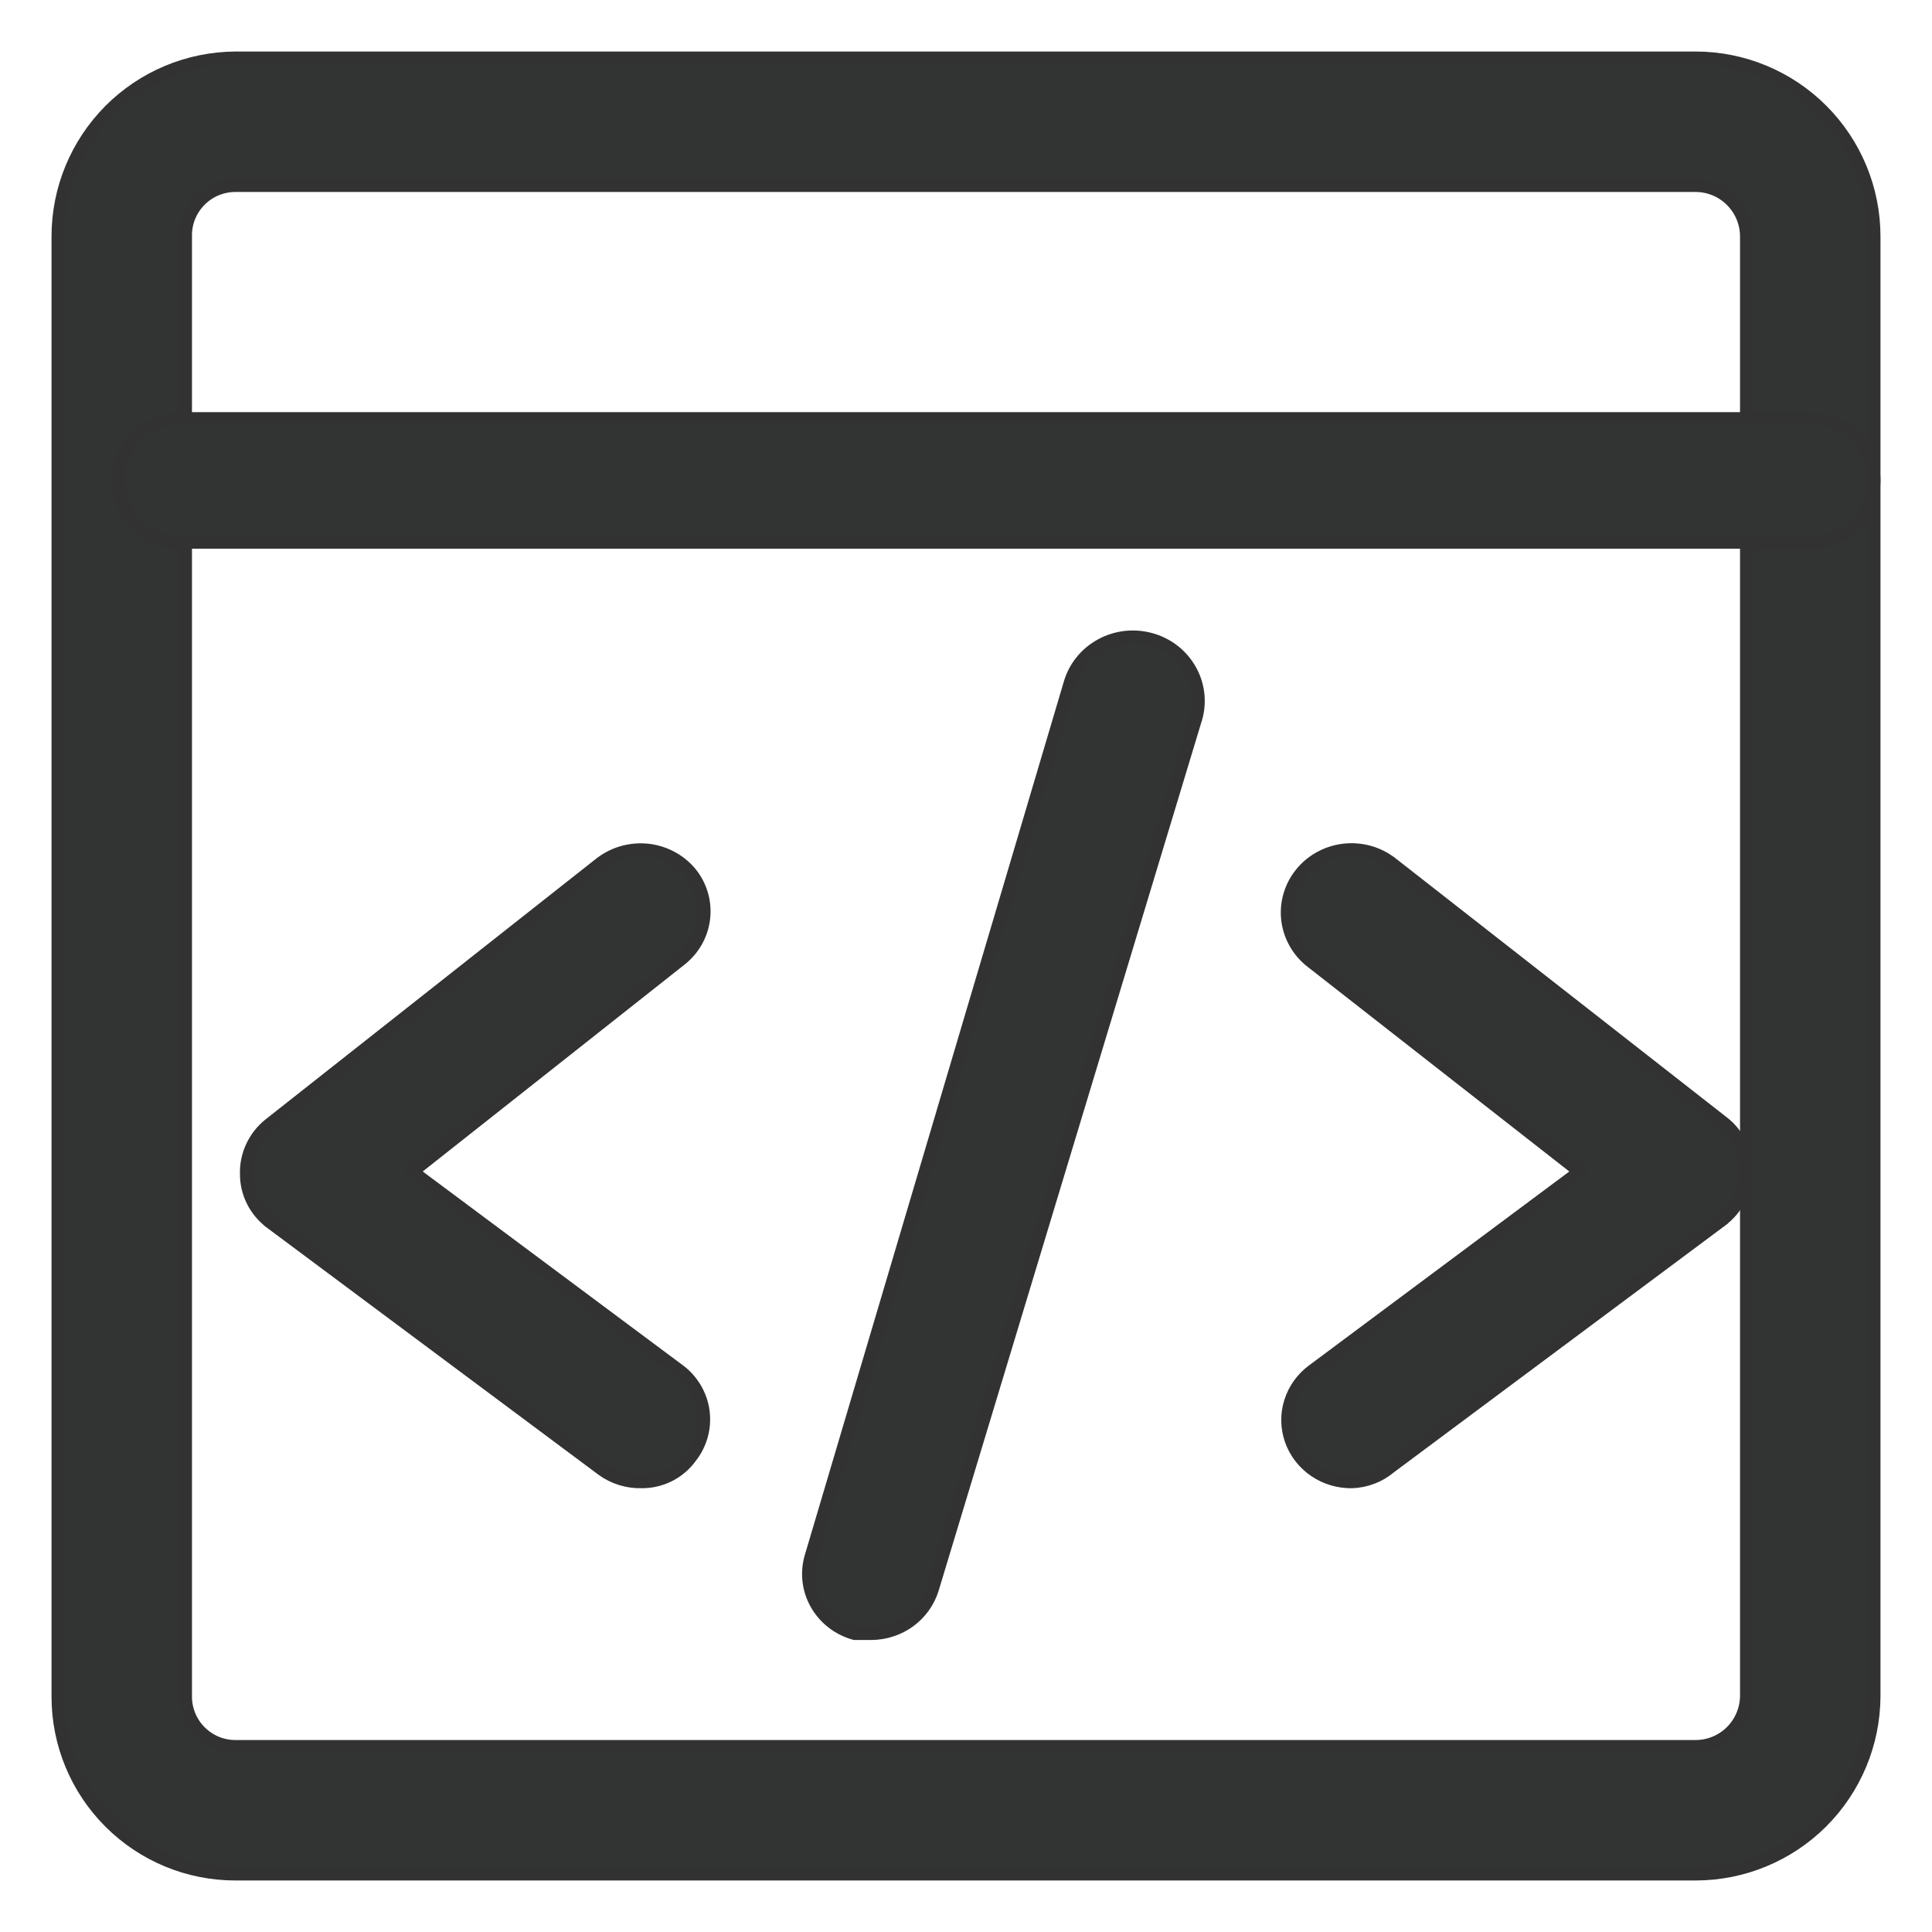
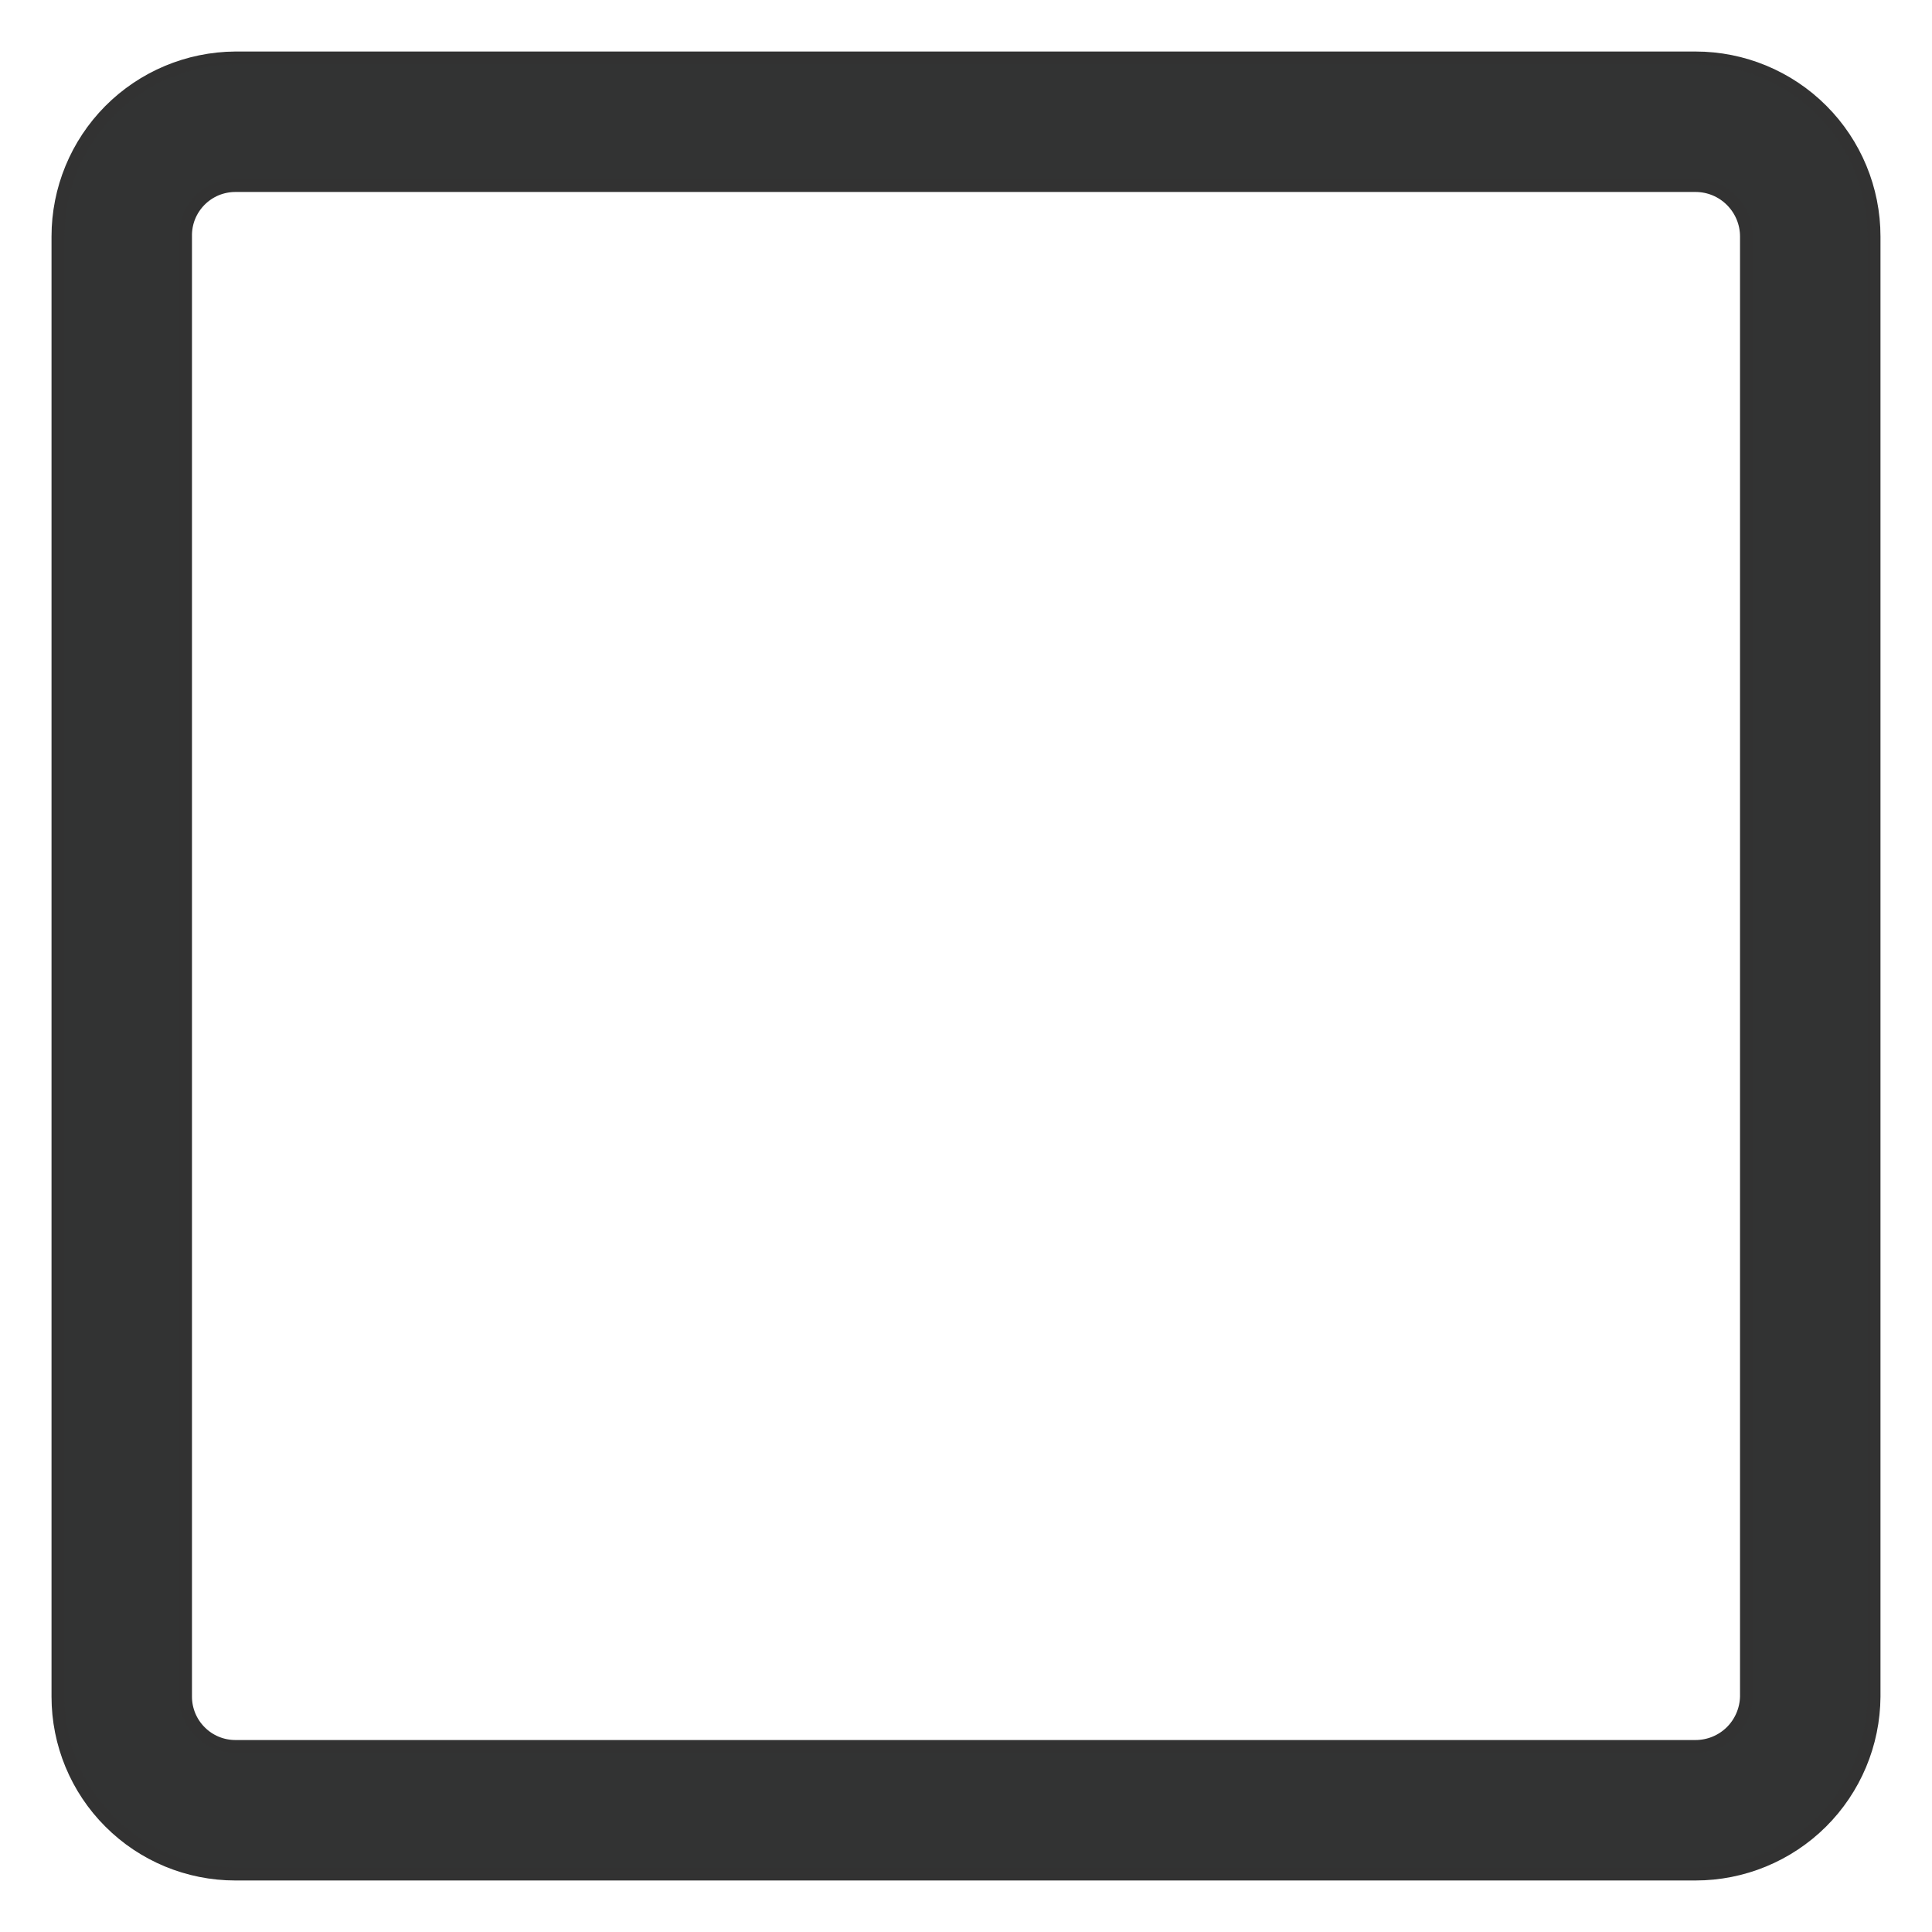
<svg xmlns="http://www.w3.org/2000/svg" width="30" height="30" viewBox="0 0 30 30" fill="none">
  <path d="M3.654 0.9L3.653 0.9C2.921 0.905 2.221 1.199 1.705 1.718C1.189 2.238 0.9 2.94 0.9 3.672V26.346C0.9 27.076 1.19 27.777 1.707 28.293C2.223 28.81 2.924 29.1 3.654 29.1H26.328C27.06 29.1 27.762 28.811 28.282 28.295C28.801 27.779 29.095 27.079 29.1 26.347V26.346V3.672C29.1 2.937 28.808 2.232 28.288 1.712C27.768 1.192 27.063 0.9 26.328 0.9L3.654 0.9ZM3.654 2.881H3.654H26.328C26.538 2.881 26.739 2.964 26.887 3.113C27.035 3.261 27.119 3.462 27.119 3.672V26.345C27.114 26.552 27.029 26.748 26.882 26.893C26.734 27.038 26.535 27.119 26.328 27.119H3.654C3.449 27.119 3.252 27.037 3.108 26.892C2.963 26.748 2.881 26.551 2.881 26.346V3.672H2.881L2.881 3.67C2.879 3.567 2.897 3.465 2.935 3.369C2.973 3.274 3.03 3.187 3.102 3.113C3.174 3.04 3.26 2.981 3.355 2.941C3.449 2.902 3.551 2.881 3.654 2.881Z" fill="#323333" stroke="#323232" stroke-width="0.2" />
-   <path d="M13.536 25.366L13.537 25.366C13.748 25.363 13.953 25.295 14.122 25.172C14.291 25.048 14.415 24.875 14.478 24.677L14.478 24.676L18.569 11.153L18.57 11.152C18.606 11.026 18.616 10.894 18.6 10.765C18.584 10.635 18.542 10.509 18.476 10.396C18.411 10.282 18.323 10.182 18.218 10.101C18.113 10.021 17.993 9.962 17.865 9.927C17.737 9.892 17.603 9.882 17.471 9.897C17.339 9.913 17.211 9.953 17.095 10.017C16.979 10.081 16.876 10.166 16.794 10.269C16.711 10.371 16.65 10.489 16.614 10.615C16.614 10.615 16.614 10.615 16.614 10.615L12.594 24.171C12.521 24.416 12.55 24.68 12.676 24.903C12.802 25.127 13.012 25.291 13.262 25.363L13.275 25.366H13.289L13.536 25.366ZM6.4 18.193L10.565 14.902C10.565 14.902 10.565 14.902 10.565 14.902C10.767 14.744 10.898 14.514 10.927 14.261C10.957 14.008 10.883 13.755 10.722 13.556L10.722 13.556L10.721 13.555C10.556 13.356 10.318 13.23 10.058 13.201C9.799 13.173 9.538 13.245 9.332 13.402L9.332 13.402L9.33 13.403L4.182 17.463L4.182 17.463L4.181 17.464C4.066 17.557 3.974 17.675 3.913 17.808C3.851 17.941 3.822 18.085 3.826 18.231C3.826 18.376 3.859 18.518 3.924 18.648C3.989 18.778 4.084 18.892 4.201 18.98L4.201 18.981L9.35 22.817L9.351 22.818C9.526 22.946 9.739 23.013 9.957 23.009C10.107 23.011 10.255 22.977 10.389 22.91C10.522 22.843 10.637 22.745 10.724 22.625C10.882 22.424 10.952 22.17 10.919 21.918C10.886 21.665 10.751 21.436 10.546 21.281L10.545 21.281L6.4 18.193ZM20.997 23.009L20.999 23.009C21.215 23 21.422 22.92 21.586 22.781L26.733 18.947L26.733 18.946C26.85 18.858 26.945 18.744 27.01 18.614C27.075 18.484 27.108 18.342 27.108 18.198C27.117 18.052 27.089 17.905 27.027 17.771C26.965 17.636 26.87 17.519 26.751 17.428C26.751 17.428 26.751 17.428 26.751 17.428L21.603 13.402L21.602 13.402C21.395 13.242 21.131 13.17 20.869 13.2C20.607 13.231 20.367 13.361 20.203 13.565C20.039 13.768 19.964 14.027 19.995 14.285C20.027 14.543 20.162 14.777 20.369 14.937C20.369 14.937 20.369 14.937 20.37 14.937L24.533 18.193L20.389 21.28C20.389 21.28 20.389 21.28 20.389 21.28C20.223 21.402 20.1 21.572 20.039 21.767C19.977 21.961 19.981 22.17 20.049 22.363C20.117 22.555 20.246 22.721 20.416 22.837C20.586 22.953 20.79 23.013 20.997 23.009ZM2.815 8.42H28.119C28.378 8.42 28.628 8.319 28.812 8.14C28.996 7.96 29.1 7.715 29.1 7.46C29.1 7.204 28.996 6.96 28.812 6.78C28.628 6.6 28.378 6.5 28.119 6.5H2.815C2.556 6.5 2.306 6.6 2.122 6.78C1.938 6.96 1.834 7.204 1.834 7.46C1.834 7.715 1.938 7.96 2.122 8.14C2.306 8.319 2.556 8.42 2.815 8.42Z" fill="#323333" stroke="#323232" stroke-width="0.2" />
</svg>